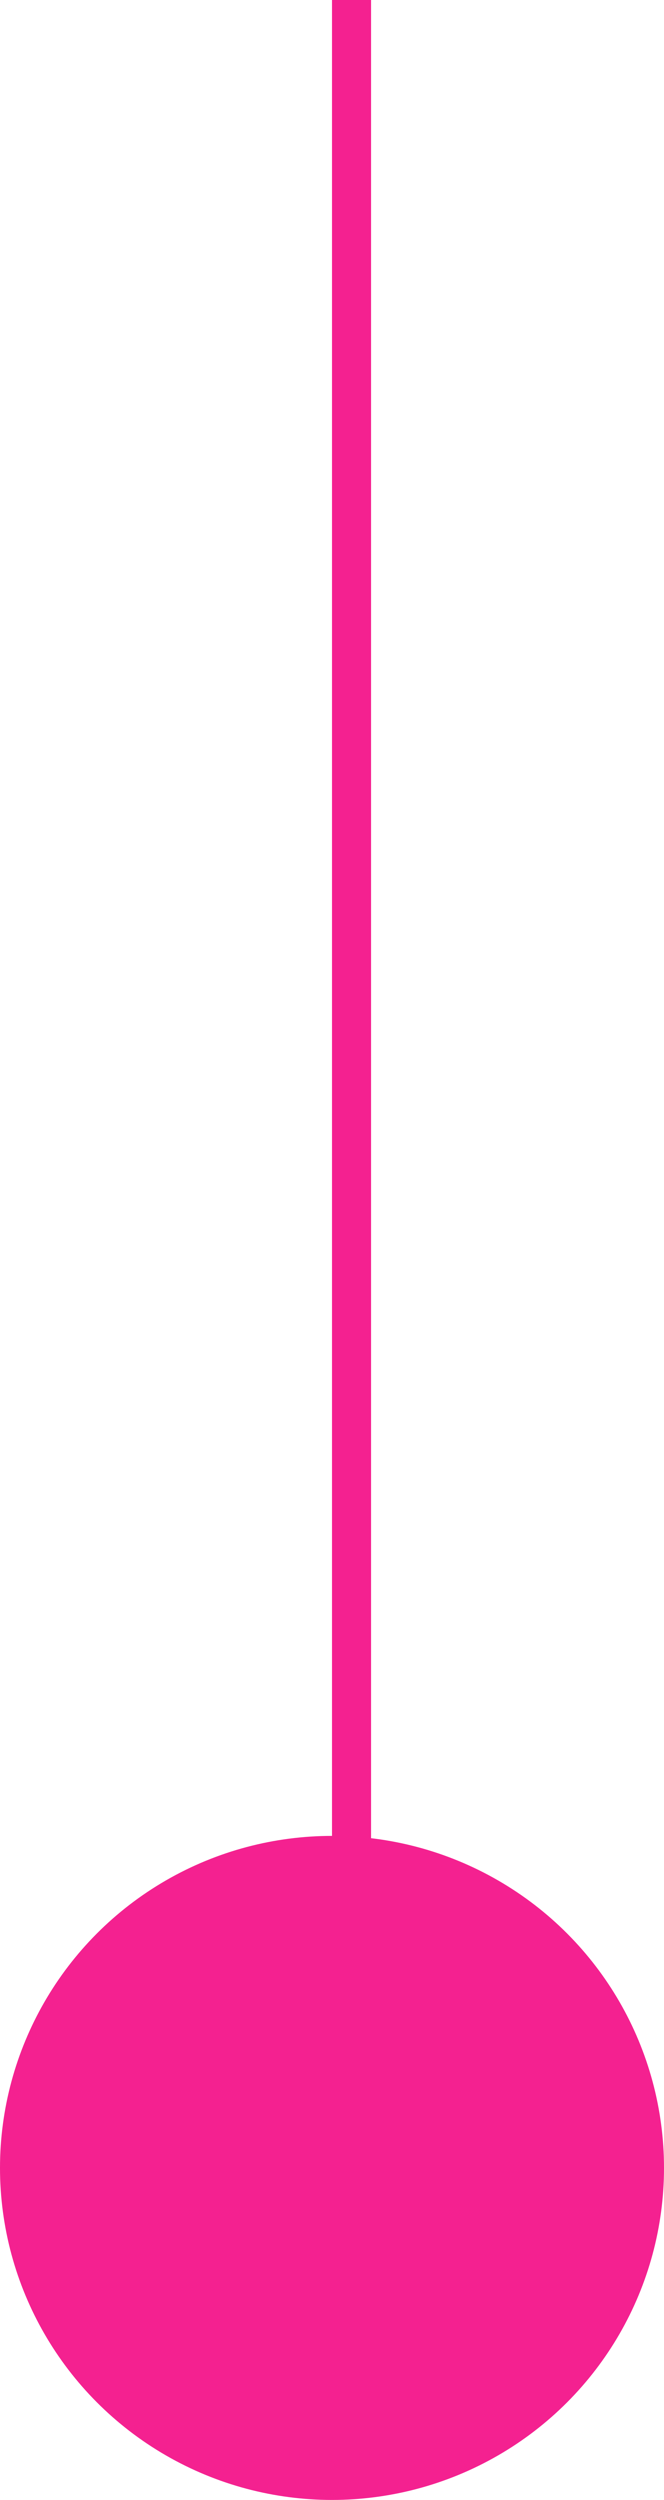
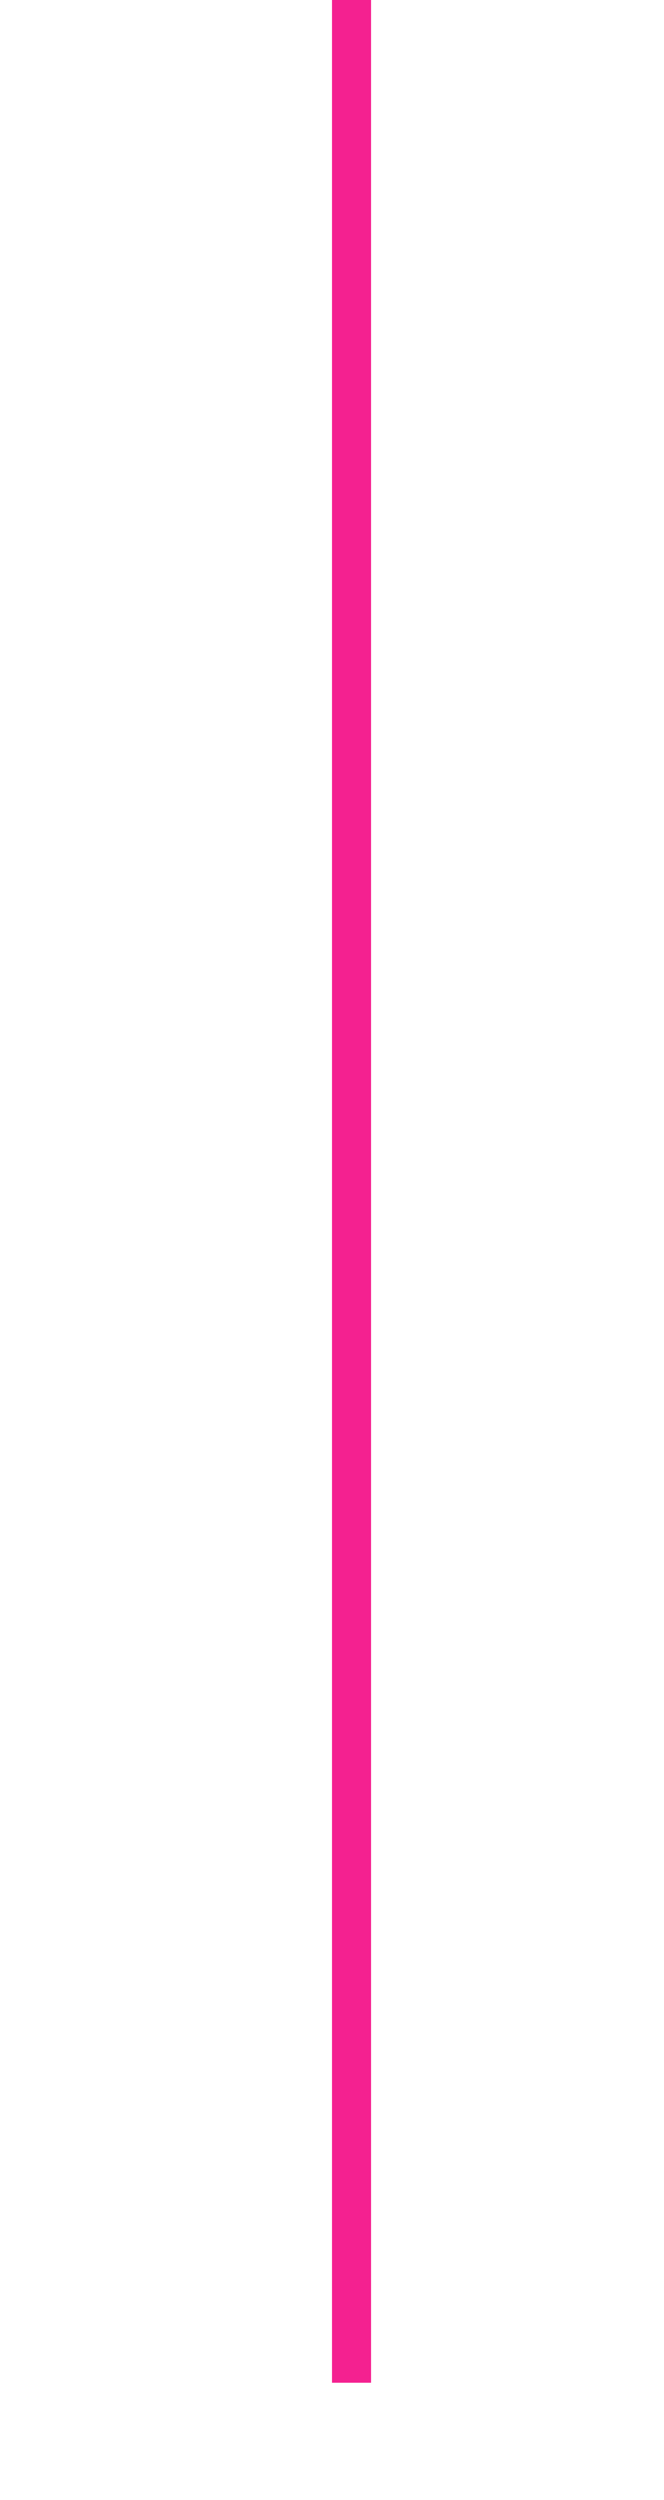
<svg xmlns="http://www.w3.org/2000/svg" width="17" height="64" viewBox="0 0 17 64">
  <g id="Group_840" data-name="Group 840" transform="translate(-565 -1396)">
    <path id="Path_2091" data-name="Path 2091" d="M280,1456v-61" transform="translate(294 1)" fill="none" stroke="#f42190" stroke-width="1" />
-     <circle id="Ellipse_2" data-name="Ellipse 2" cx="8.5" cy="8.5" r="8.5" transform="translate(565 1443)" fill="#f42190" />
  </g>
</svg>